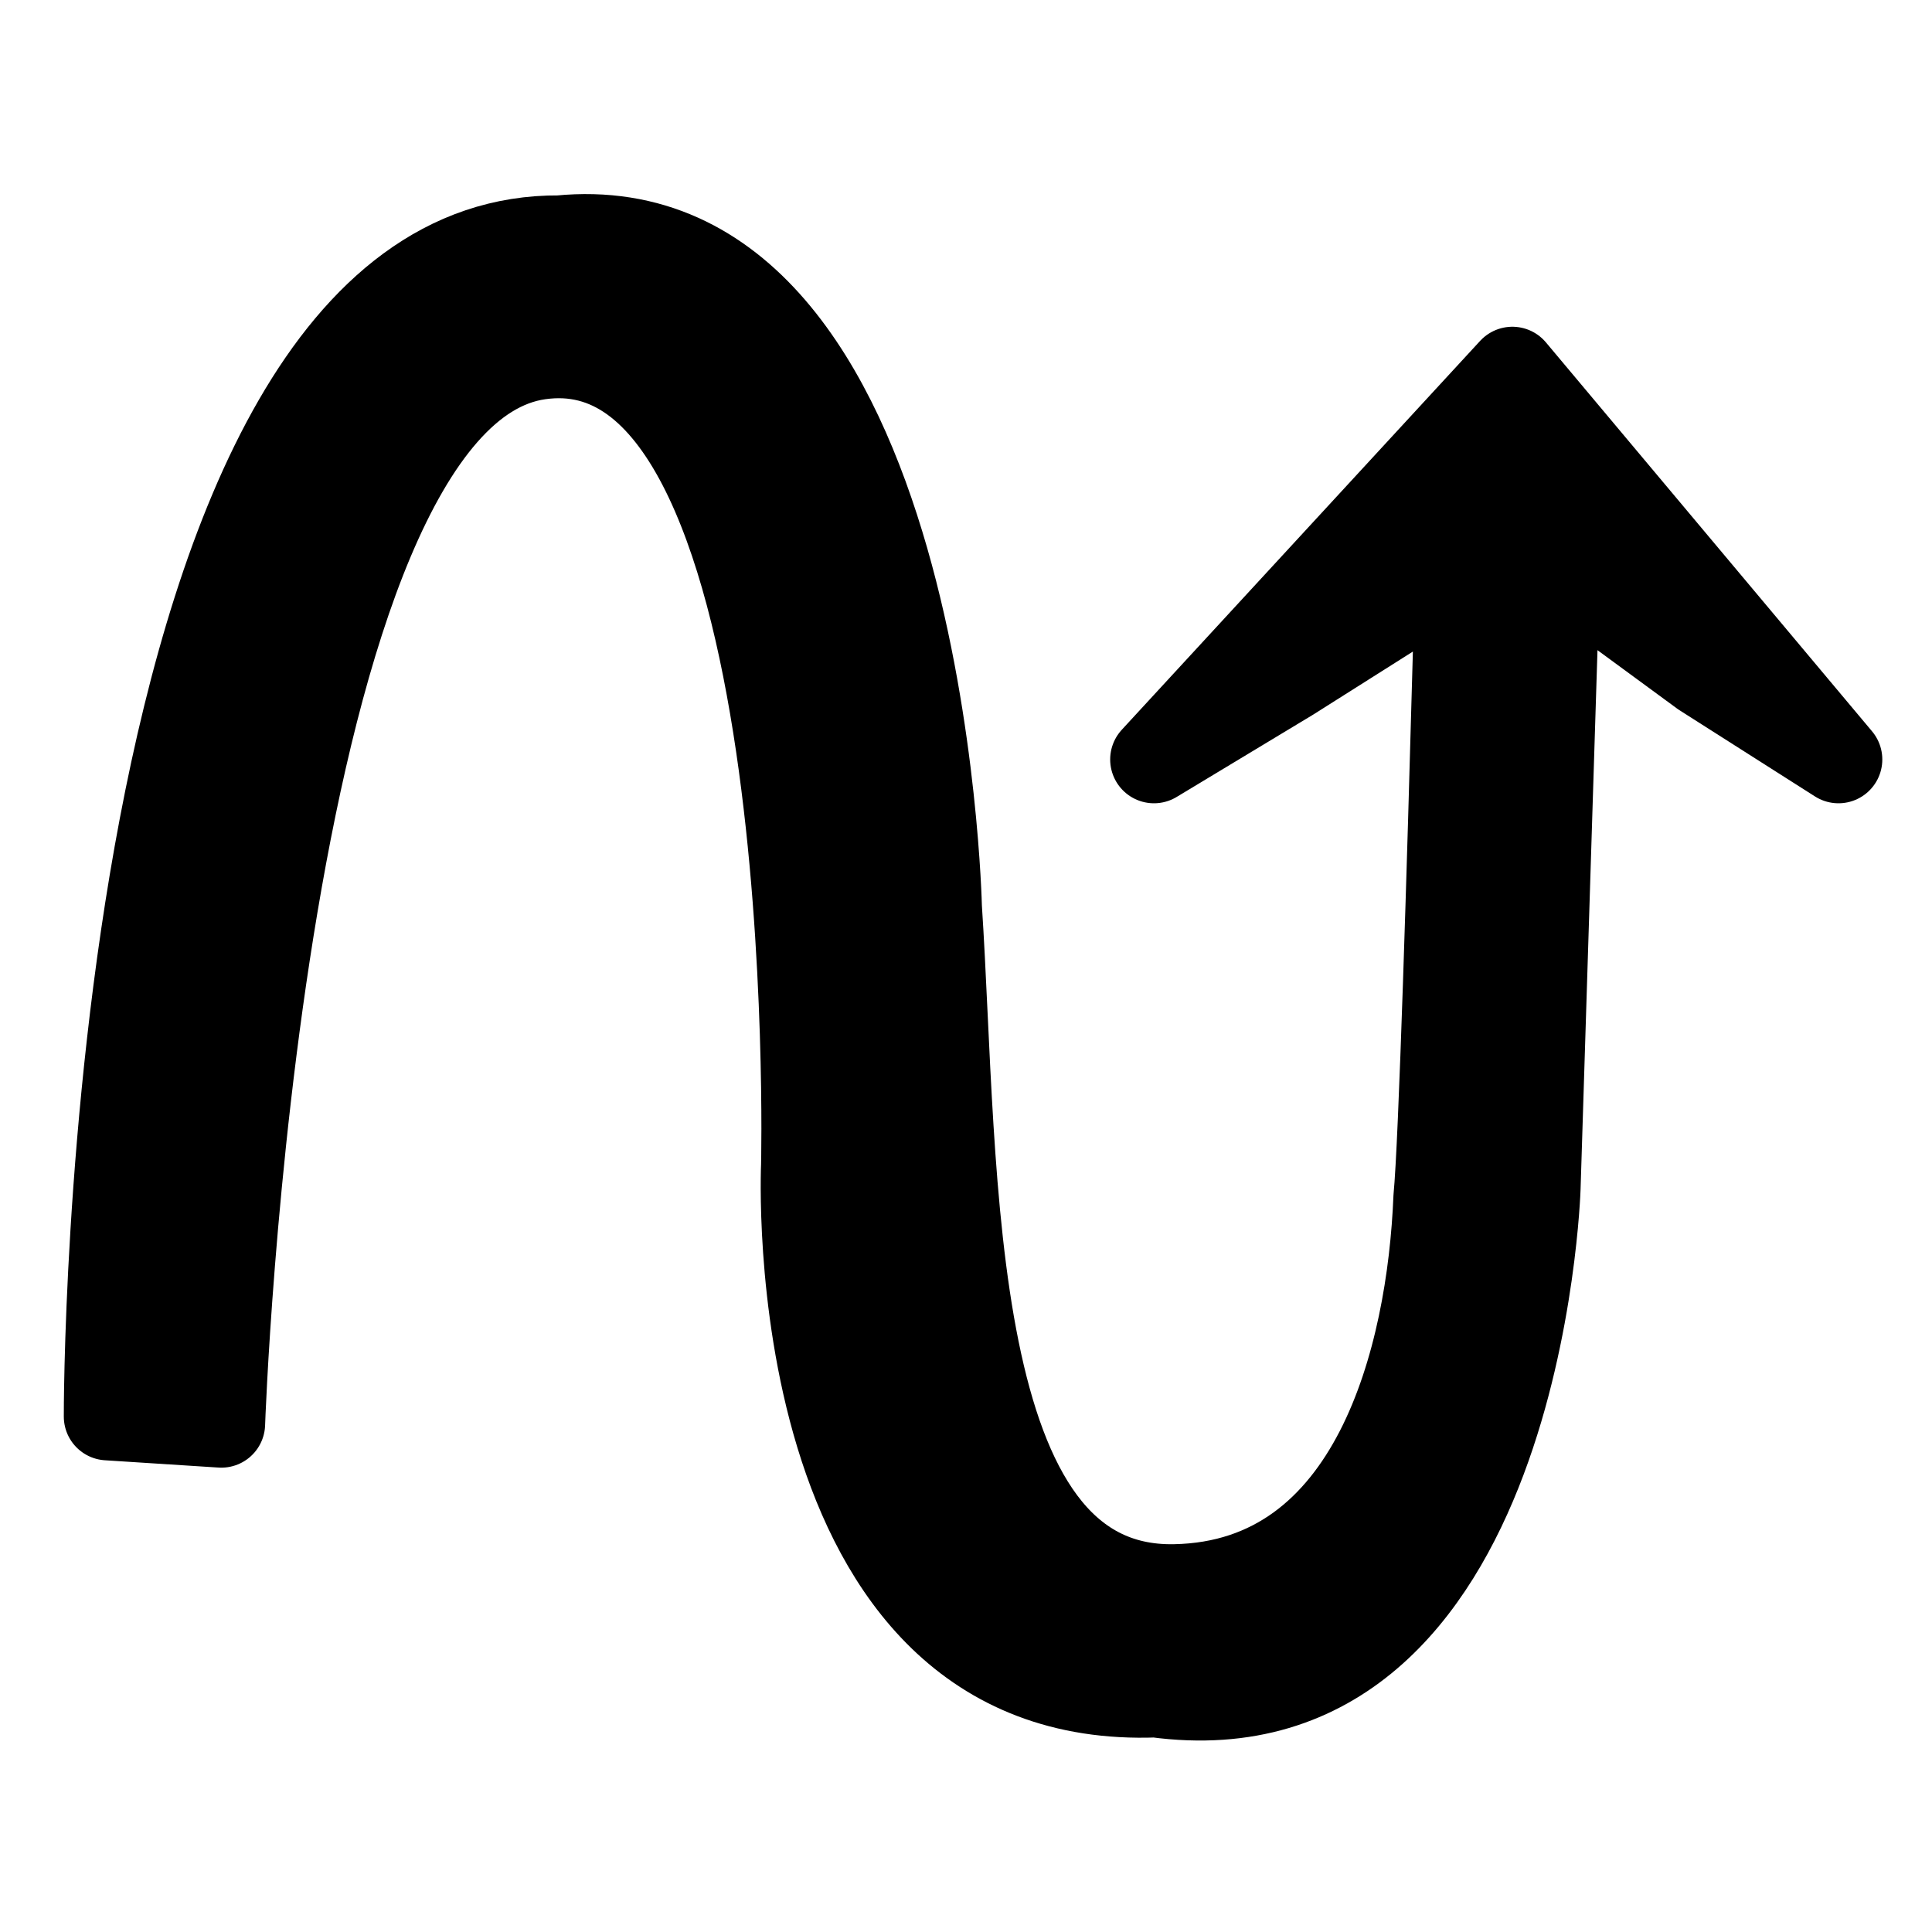
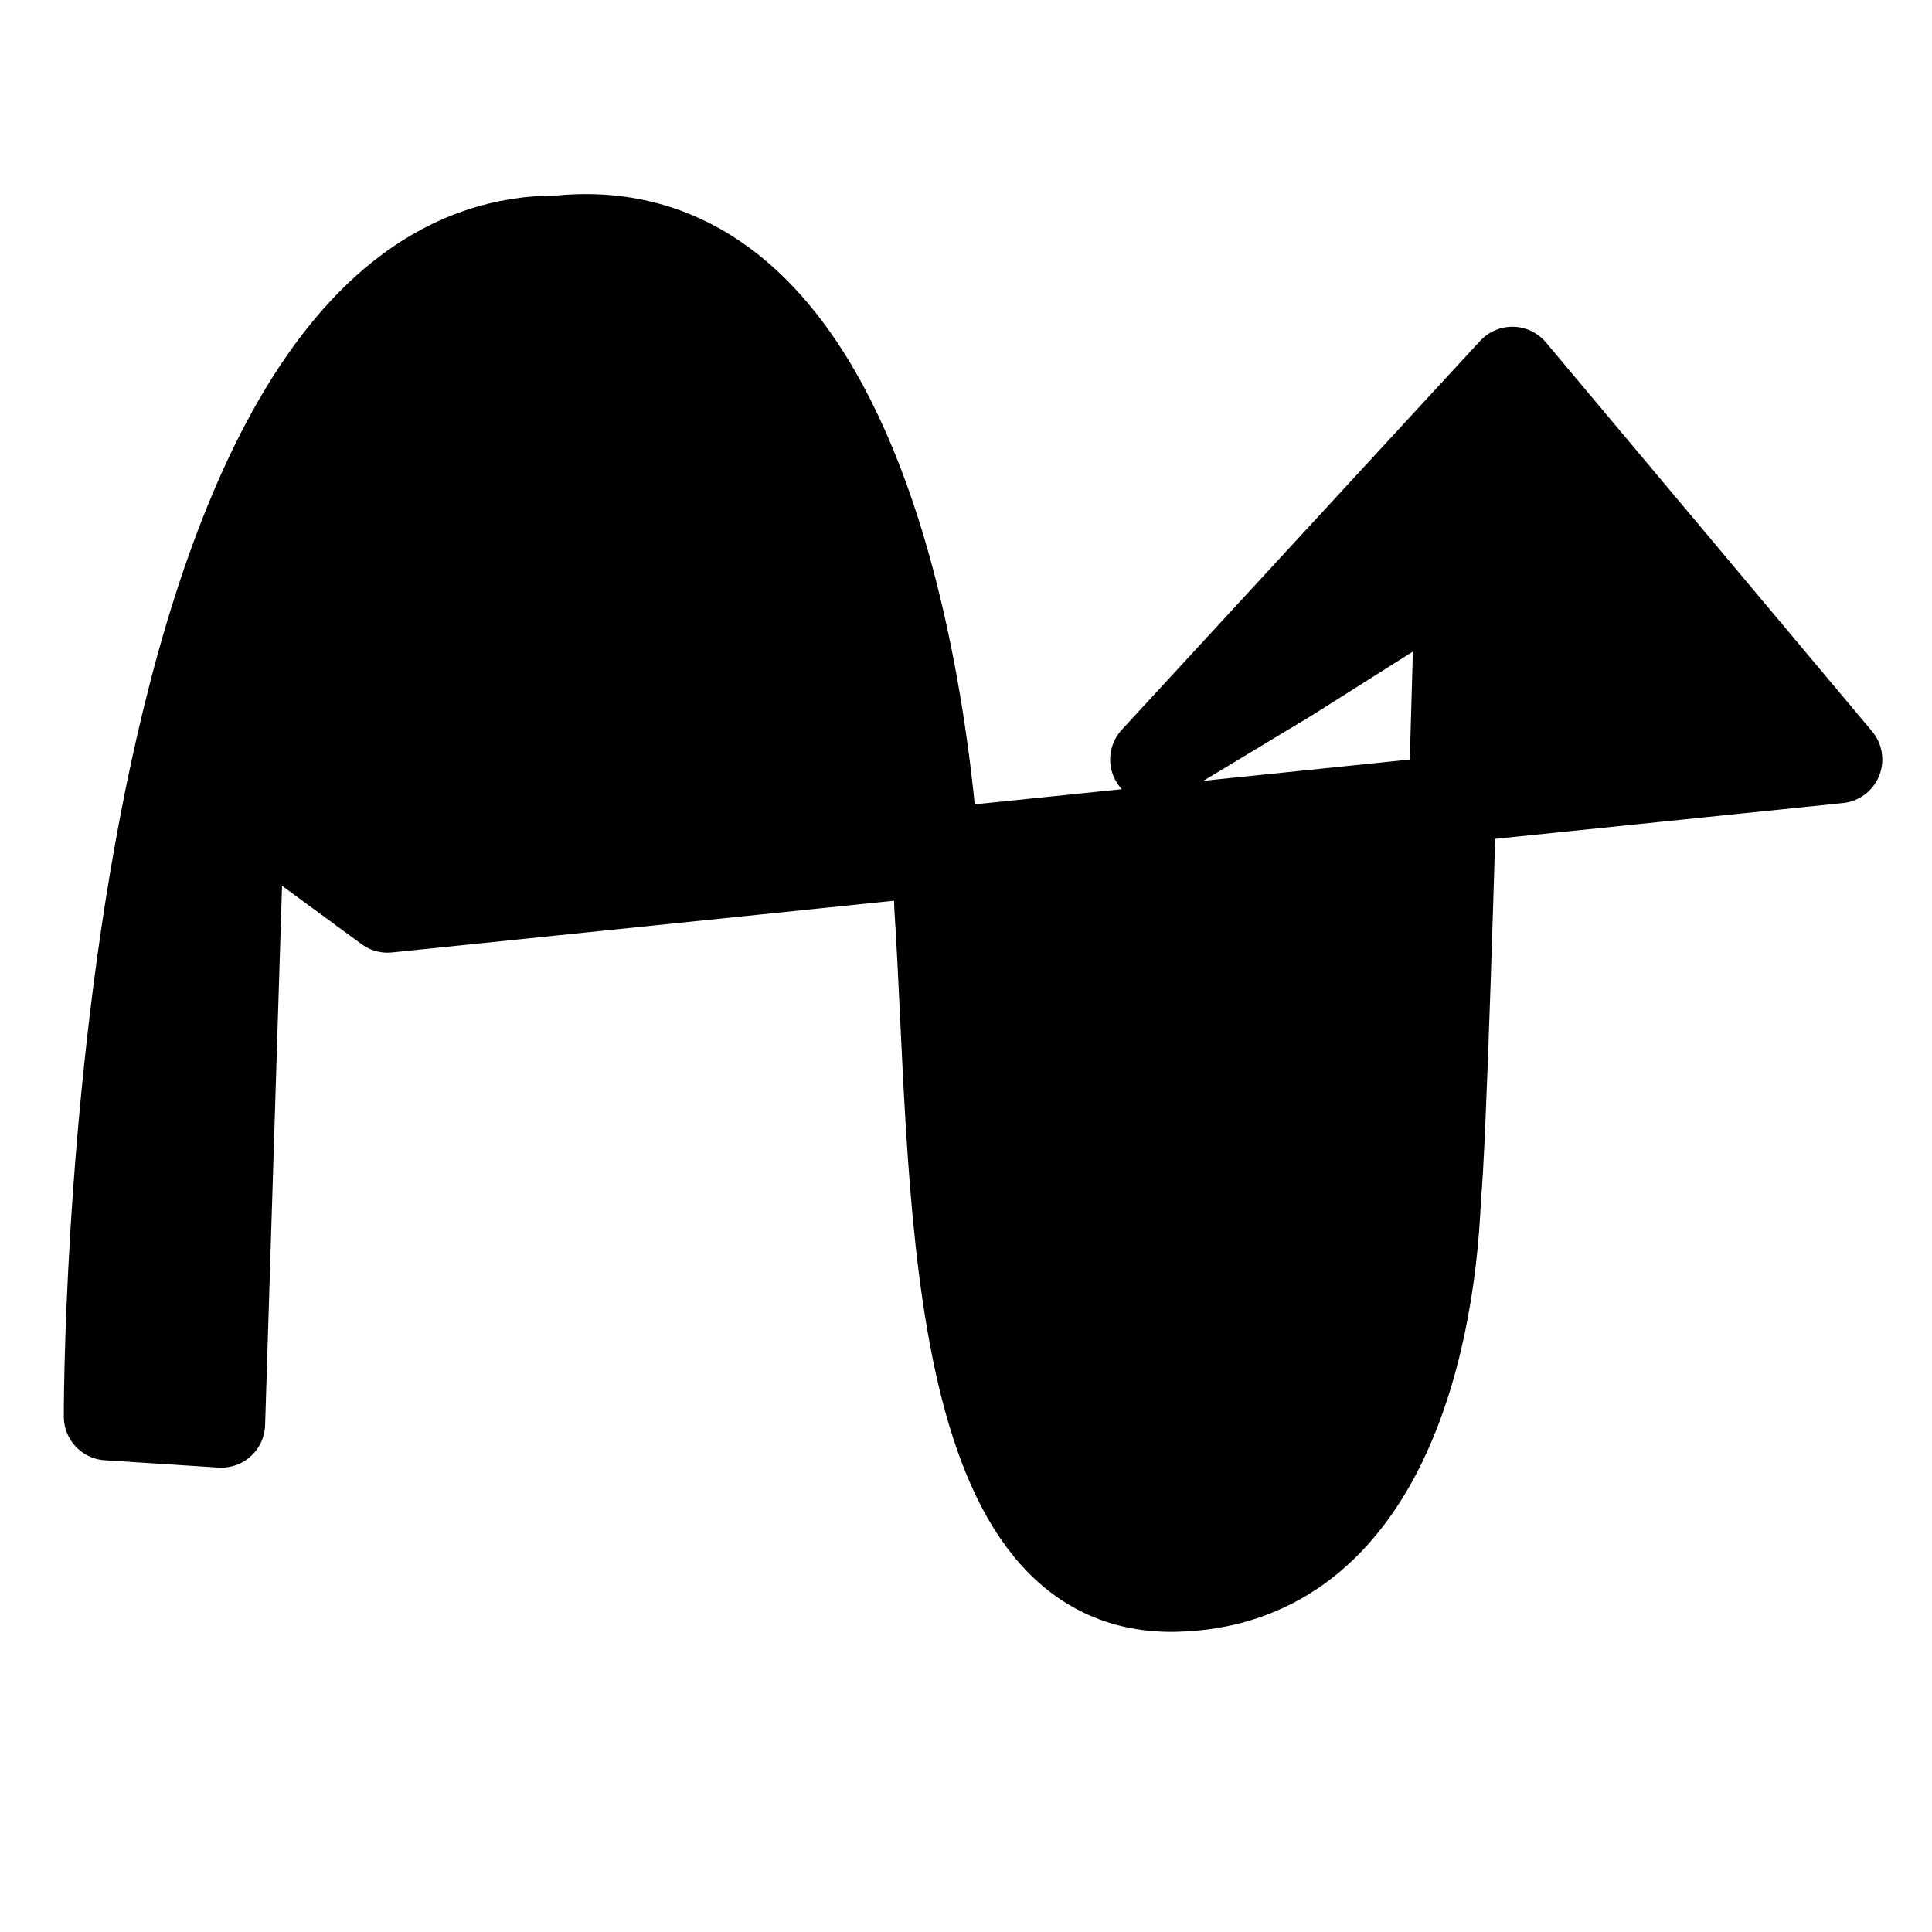
<svg xmlns="http://www.w3.org/2000/svg" xmlns:ns1="http://sodipodi.sourceforge.net/DTD/sodipodi-0.dtd" xmlns:ns2="http://www.inkscape.org/namespaces/inkscape" version="1.1" id="レイヤー_1のコピー" x="0px" y="0px" viewBox="0 0 1000 1000" style="enable-background:new 0 0 1000 1000;" xml:space="preserve" ns1:docname="u2192-1.svg" ns2:version="0.92.4 (5da689c313, 2019-01-14)">
  <defs id="defs28" />
  <ns1:namedview pagecolor="#ffffff" bordercolor="#666666" borderopacity="1" objecttolerance="10" gridtolerance="10" guidetolerance="10" ns2:pageopacity="0" ns2:pageshadow="2" ns2:window-width="2736" ns2:window-height="1668" id="namedview26" showgrid="false" ns2:zoom="1.384" ns2:cx="513.72832" ns2:cy="500" ns2:window-x="-16" ns2:window-y="-16" ns2:window-maximized="1" ns2:current-layer="レイヤー_1のコピー" />
  <style type="text/css" id="style21">
	.st0{stroke:#000000;stroke-width:45.354;stroke-linejoin:round;stroke-miterlimit:10;}
</style>
-   <path class="st0" d="M 951.6,393.1 782.8,191.8 597.3,393.1 l 70.407,-42.462 87.531,-55.342 C 761.418,35.33 749.335,565.383 743.9,619.8 c -3.318,82.294 -31.955,200.151 -135.855,202.151 -120.6,2.3 -113.351,-213.132 -122.481,-352.32 0,0 -7.974,-364.382 -195.965,-345.813 C 53.999,121.918 55.7,733.2 55.7,733.2 l 58.852,3.78 c 0,0 18.289,-531.92 164.476,-552.793 148.339,-21.18 137.568,418.994 137.568,418.994 0,0 -12.999,280.841 181.601,273.441 188.104,25.437 197.229,-261.593 197.229,-261.593 l 10.116,-322.279 75.913,55.72 z" id="path23" ns2:connector-curvature="0" style="stroke:#000000;stroke-width:45.354;stroke-linejoin:round;stroke-miterlimit:10" ns1:nodetypes="cccccccccccscccccc" />
+   <path class="st0" d="M 951.6,393.1 782.8,191.8 597.3,393.1 l 70.407,-42.462 87.531,-55.342 C 761.418,35.33 749.335,565.383 743.9,619.8 c -3.318,82.294 -31.955,200.151 -135.855,202.151 -120.6,2.3 -113.351,-213.132 -122.481,-352.32 0,0 -7.974,-364.382 -195.965,-345.813 C 53.999,121.918 55.7,733.2 55.7,733.2 l 58.852,3.78 l 10.116,-322.279 75.913,55.72 z" id="path23" ns2:connector-curvature="0" style="stroke:#000000;stroke-width:45.354;stroke-linejoin:round;stroke-miterlimit:10" ns1:nodetypes="cccccccccccscccccc" />
</svg>